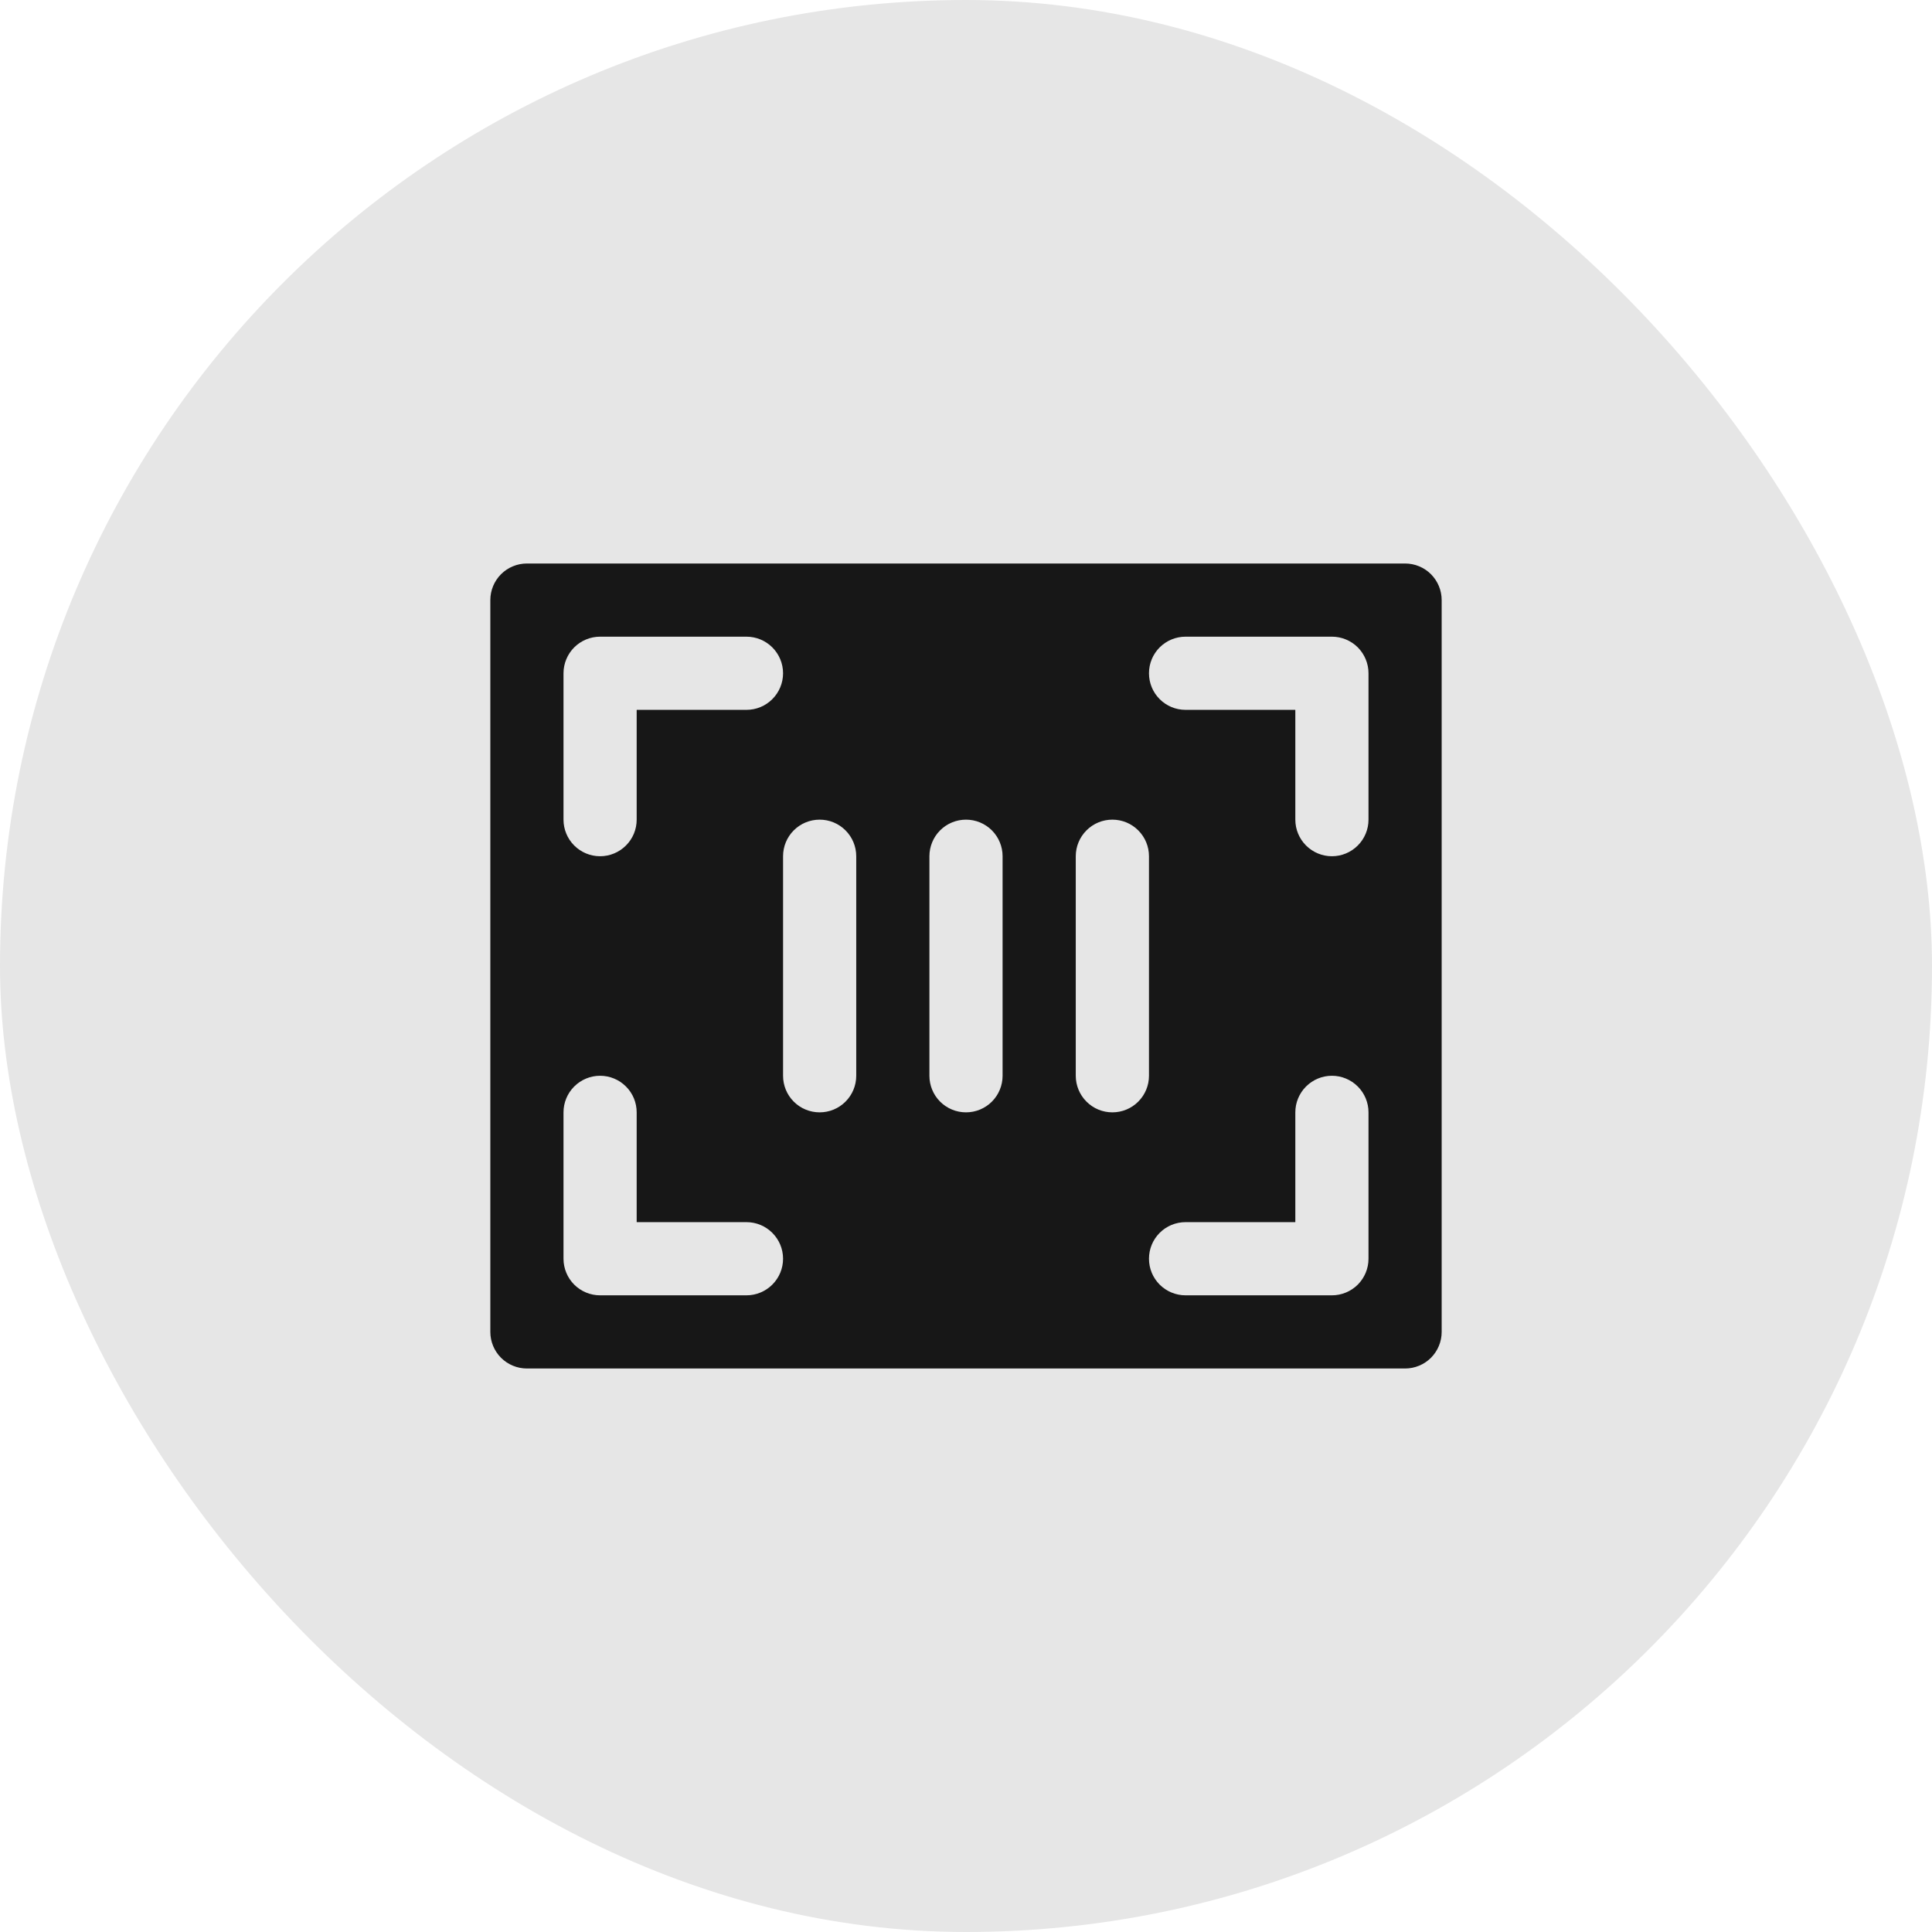
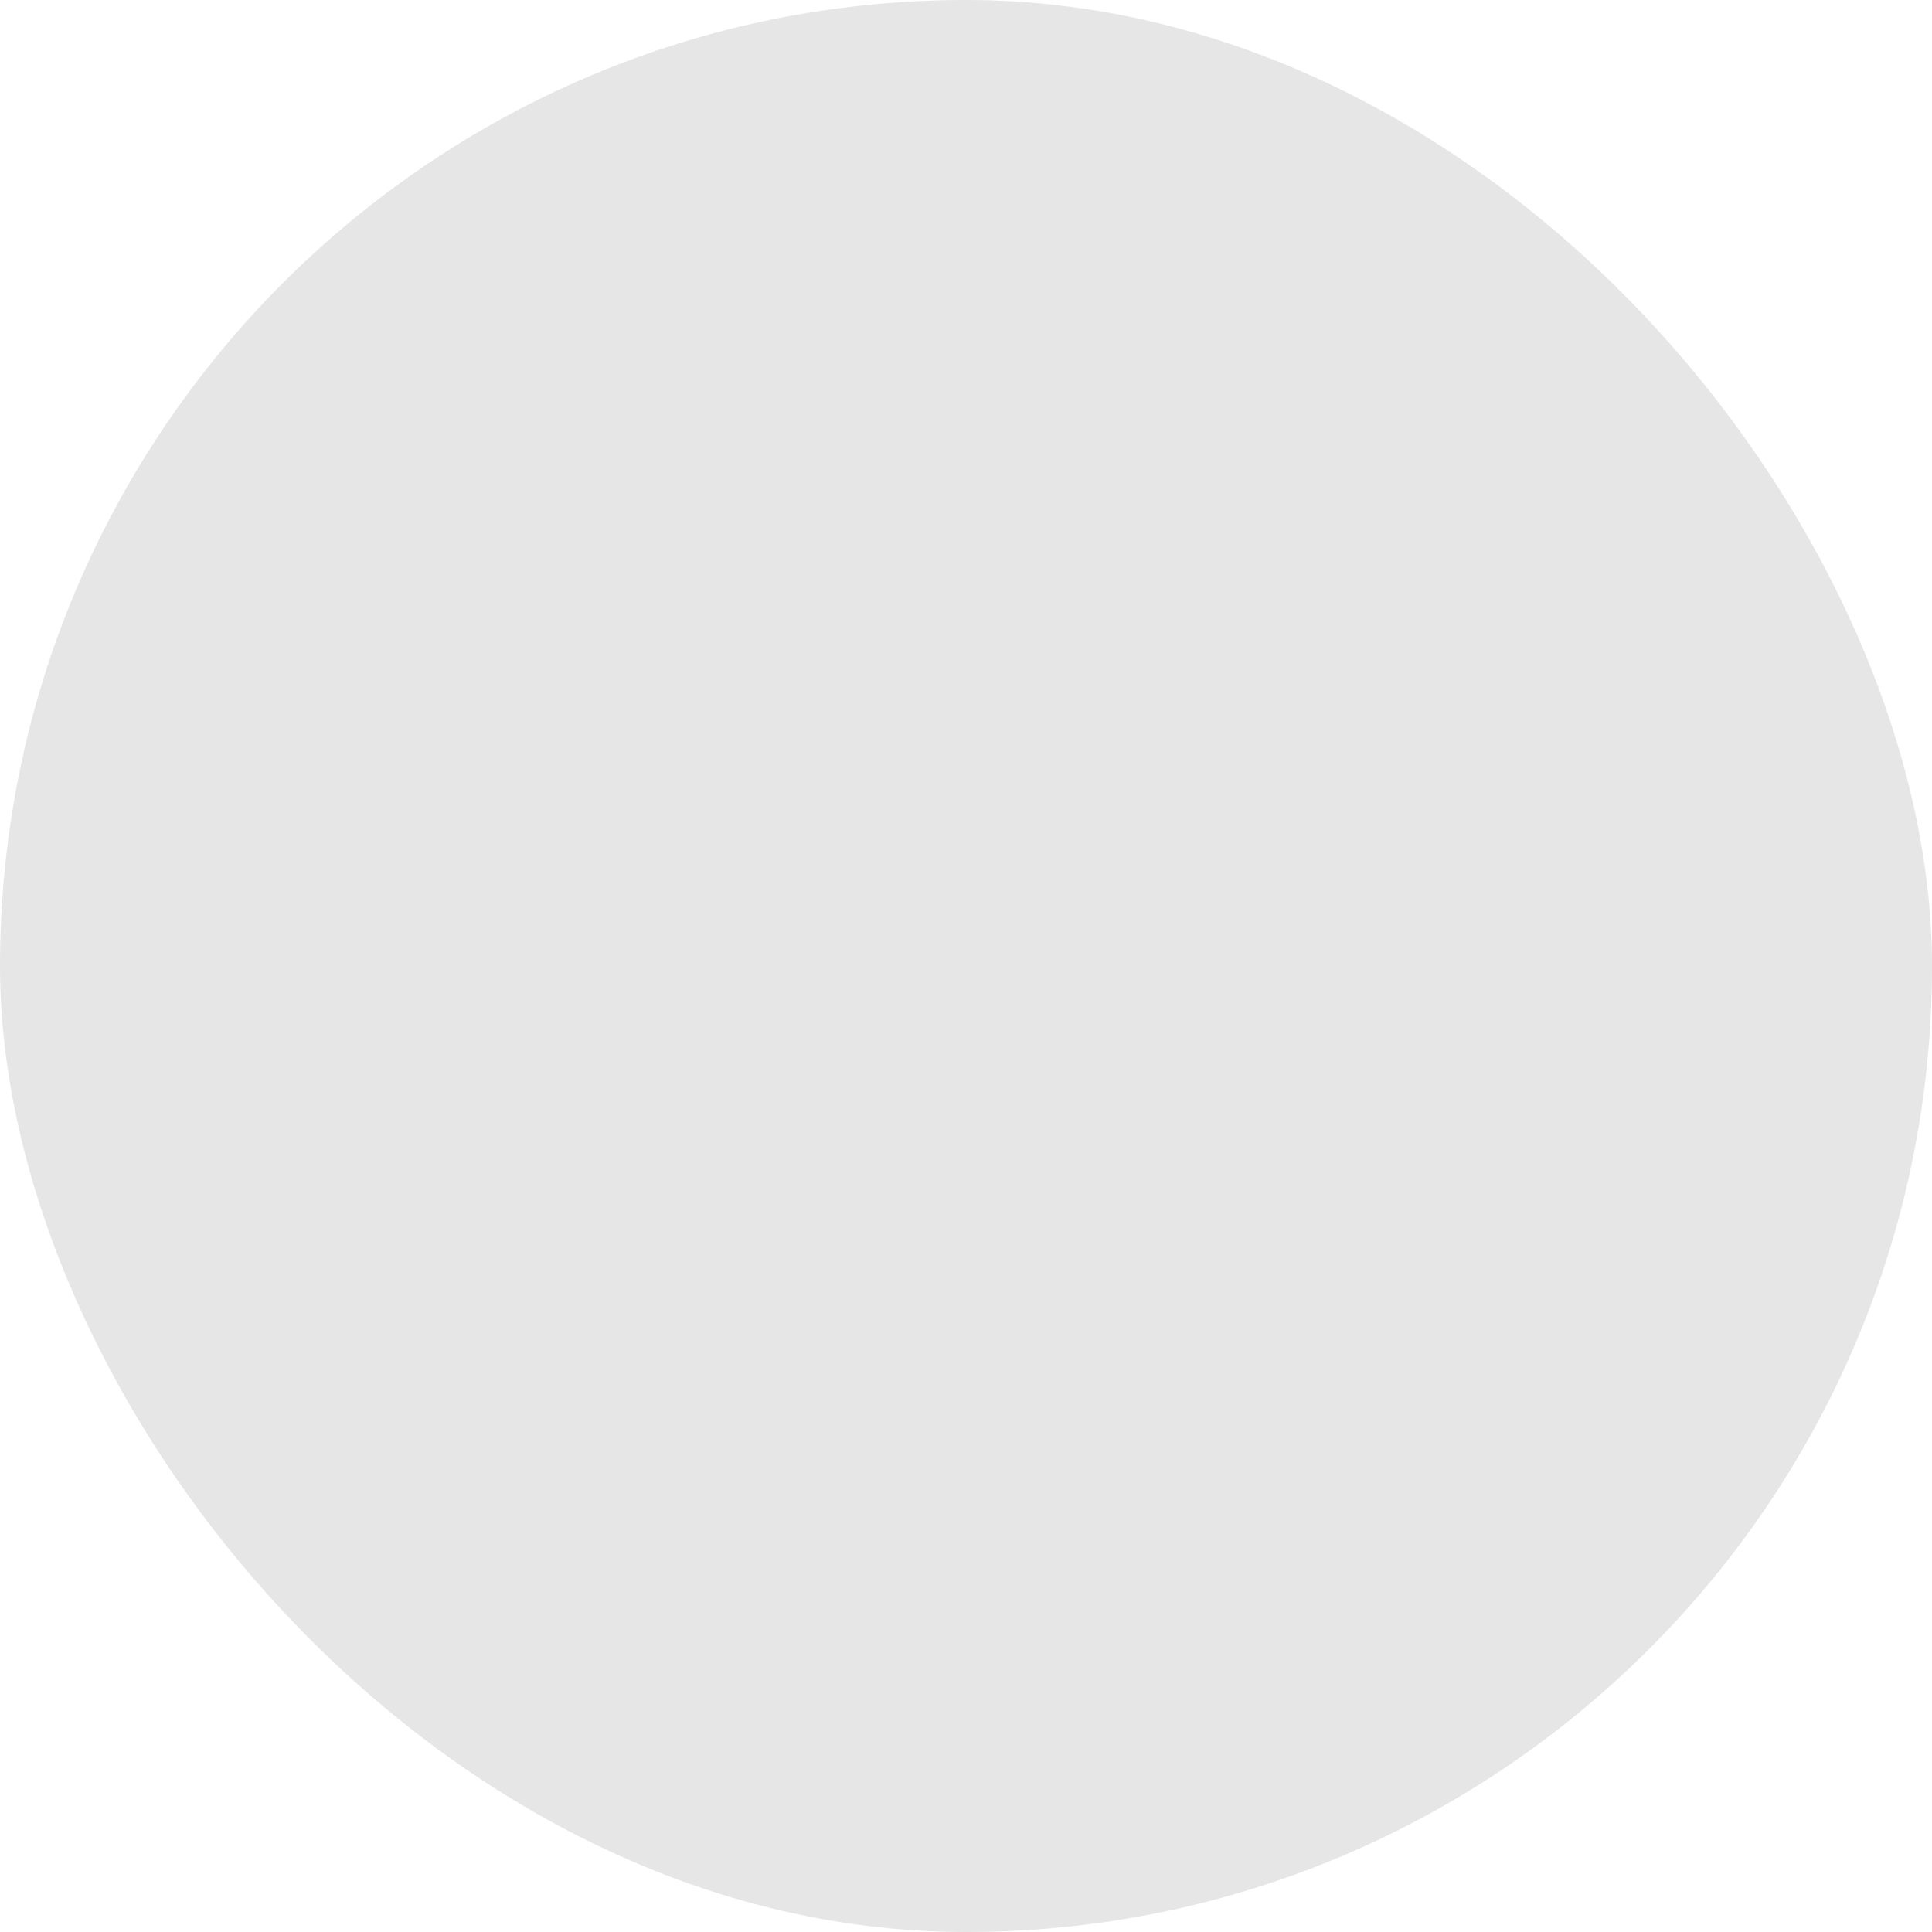
<svg xmlns="http://www.w3.org/2000/svg" width="48" height="48" viewBox="0 0 48 48" fill="none">
  <rect width="48" height="48" rx="24" fill="#E6E6E6" />
-   <path d="M34.909 14H13.091C12.85 14 12.619 14.096 12.448 14.266C12.278 14.437 12.182 14.668 12.182 14.909V33.091C12.182 33.332 12.278 33.563 12.448 33.734C12.619 33.904 12.85 34 13.091 34H34.909C35.15 34 35.382 33.904 35.552 33.734C35.722 33.563 35.818 33.332 35.818 33.091V14.909C35.818 14.668 35.722 14.437 35.552 14.266C35.382 14.096 35.15 14 34.909 14ZM14 16.727C14 16.486 14.096 16.255 14.266 16.084C14.437 15.914 14.668 15.818 14.909 15.818H18.546C18.787 15.818 19.018 15.914 19.188 16.084C19.359 16.255 19.455 16.486 19.455 16.727C19.455 16.968 19.359 17.2 19.188 17.37C19.018 17.541 18.787 17.636 18.546 17.636H15.818V20.364C15.818 20.605 15.723 20.836 15.552 21.006C15.382 21.177 15.15 21.273 14.909 21.273C14.668 21.273 14.437 21.177 14.266 21.006C14.096 20.836 14 20.605 14 20.364V16.727ZM18.546 32.182H14.909C14.668 32.182 14.437 32.086 14.266 31.916C14.096 31.745 14 31.514 14 31.273V27.636C14 27.395 14.096 27.164 14.266 26.994C14.437 26.823 14.668 26.727 14.909 26.727C15.15 26.727 15.382 26.823 15.552 26.994C15.723 27.164 15.818 27.395 15.818 27.636V30.364H18.546C18.787 30.364 19.018 30.459 19.188 30.63C19.359 30.8 19.455 31.032 19.455 31.273C19.455 31.514 19.359 31.745 19.188 31.916C19.018 32.086 18.787 32.182 18.546 32.182ZM21.273 26.727C21.273 26.968 21.177 27.2 21.006 27.37C20.836 27.541 20.605 27.636 20.364 27.636C20.123 27.636 19.891 27.541 19.721 27.37C19.55 27.2 19.455 26.968 19.455 26.727V21.273C19.455 21.032 19.55 20.8 19.721 20.63C19.891 20.459 20.123 20.364 20.364 20.364C20.605 20.364 20.836 20.459 21.006 20.63C21.177 20.8 21.273 21.032 21.273 21.273V26.727ZM24.909 26.727C24.909 26.968 24.813 27.2 24.643 27.37C24.472 27.541 24.241 27.636 24 27.636C23.759 27.636 23.528 27.541 23.357 27.37C23.187 27.2 23.091 26.968 23.091 26.727V21.273C23.091 21.032 23.187 20.8 23.357 20.63C23.528 20.459 23.759 20.364 24 20.364C24.241 20.364 24.472 20.459 24.643 20.63C24.813 20.8 24.909 21.032 24.909 21.273V26.727ZM27.636 27.636C27.395 27.636 27.164 27.541 26.994 27.37C26.823 27.2 26.727 26.968 26.727 26.727V21.273C26.727 21.032 26.823 20.8 26.994 20.63C27.164 20.459 27.395 20.364 27.636 20.364C27.878 20.364 28.109 20.459 28.279 20.63C28.45 20.8 28.546 21.032 28.546 21.273V26.727C28.546 26.968 28.45 27.2 28.279 27.37C28.109 27.541 27.878 27.636 27.636 27.636ZM34 31.273C34 31.514 33.904 31.745 33.734 31.916C33.563 32.086 33.332 32.182 33.091 32.182H29.455C29.213 32.182 28.982 32.086 28.812 31.916C28.641 31.745 28.546 31.514 28.546 31.273C28.546 31.032 28.641 30.8 28.812 30.63C28.982 30.459 29.213 30.364 29.455 30.364H32.182V27.636C32.182 27.395 32.278 27.164 32.448 26.994C32.619 26.823 32.85 26.727 33.091 26.727C33.332 26.727 33.563 26.823 33.734 26.994C33.904 27.164 34 27.395 34 27.636V31.273ZM34 20.364C34 20.605 33.904 20.836 33.734 21.006C33.563 21.177 33.332 21.273 33.091 21.273C32.85 21.273 32.619 21.177 32.448 21.006C32.278 20.836 32.182 20.605 32.182 20.364V17.636H29.455C29.213 17.636 28.982 17.541 28.812 17.37C28.641 17.2 28.546 16.968 28.546 16.727C28.546 16.486 28.641 16.255 28.812 16.084C28.982 15.914 29.213 15.818 29.455 15.818H33.091C33.332 15.818 33.563 15.914 33.734 16.084C33.904 16.255 34 16.486 34 16.727V20.364Z" fill="#171717" />
</svg>